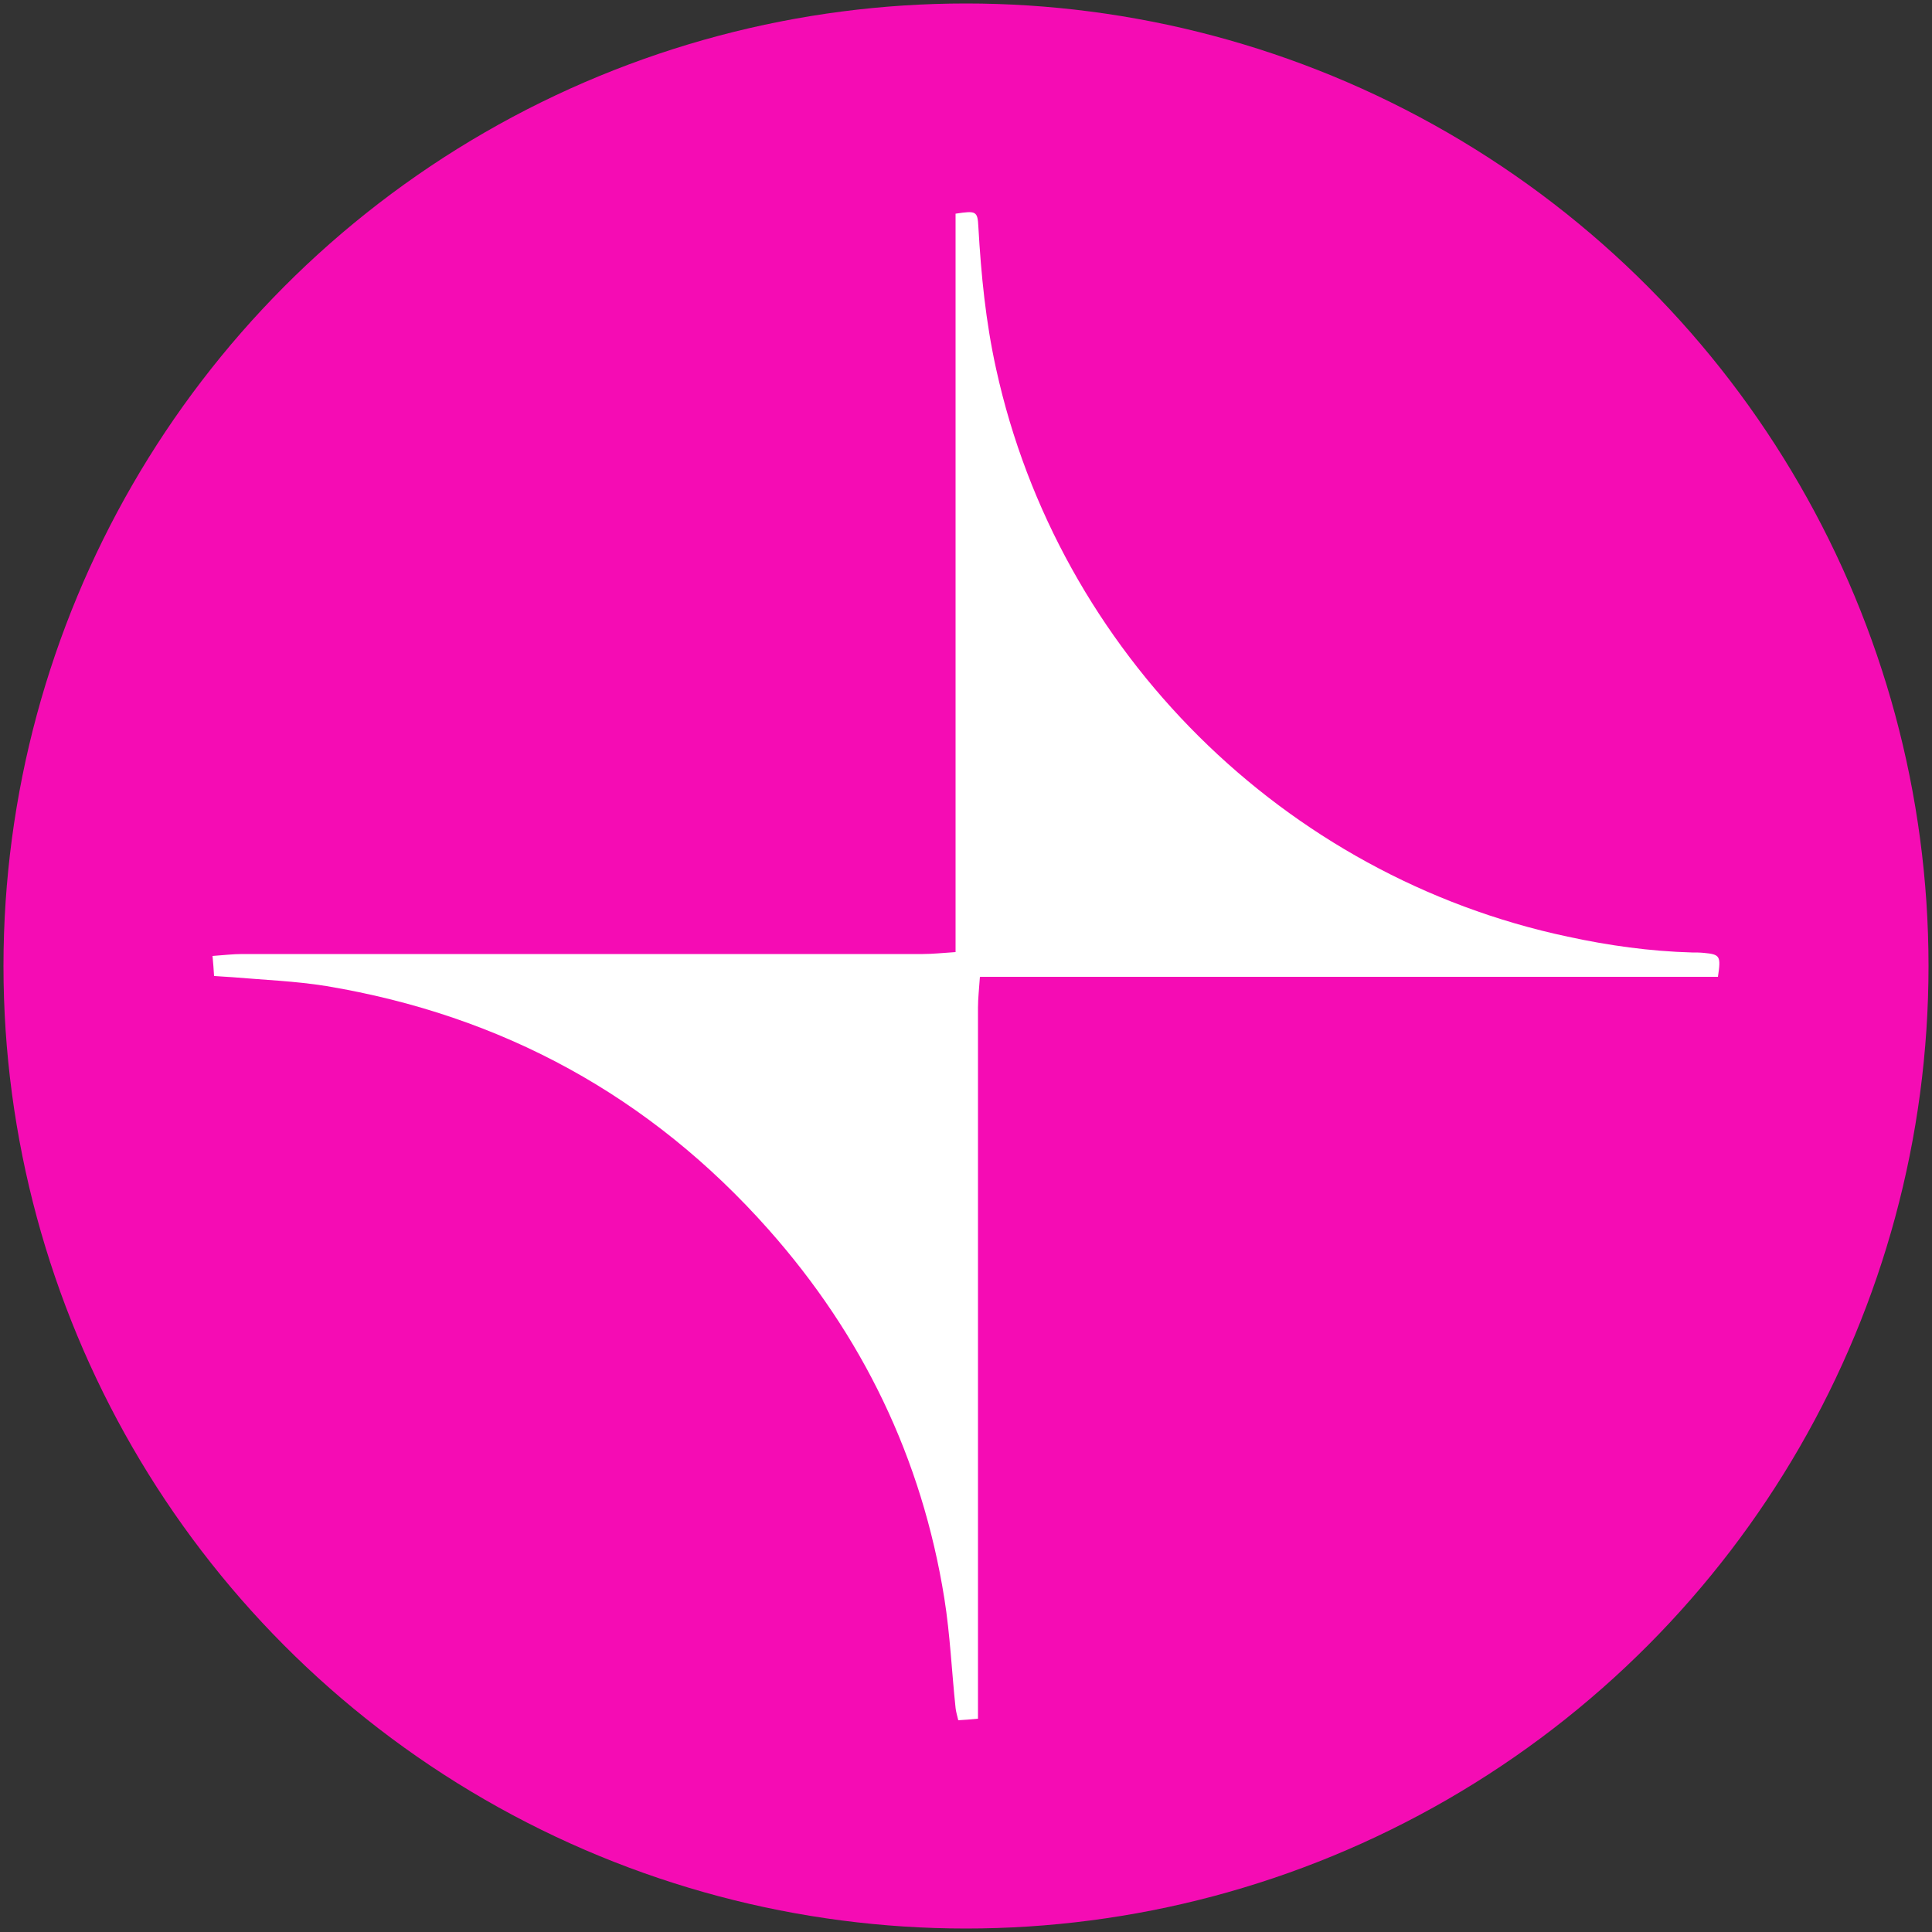
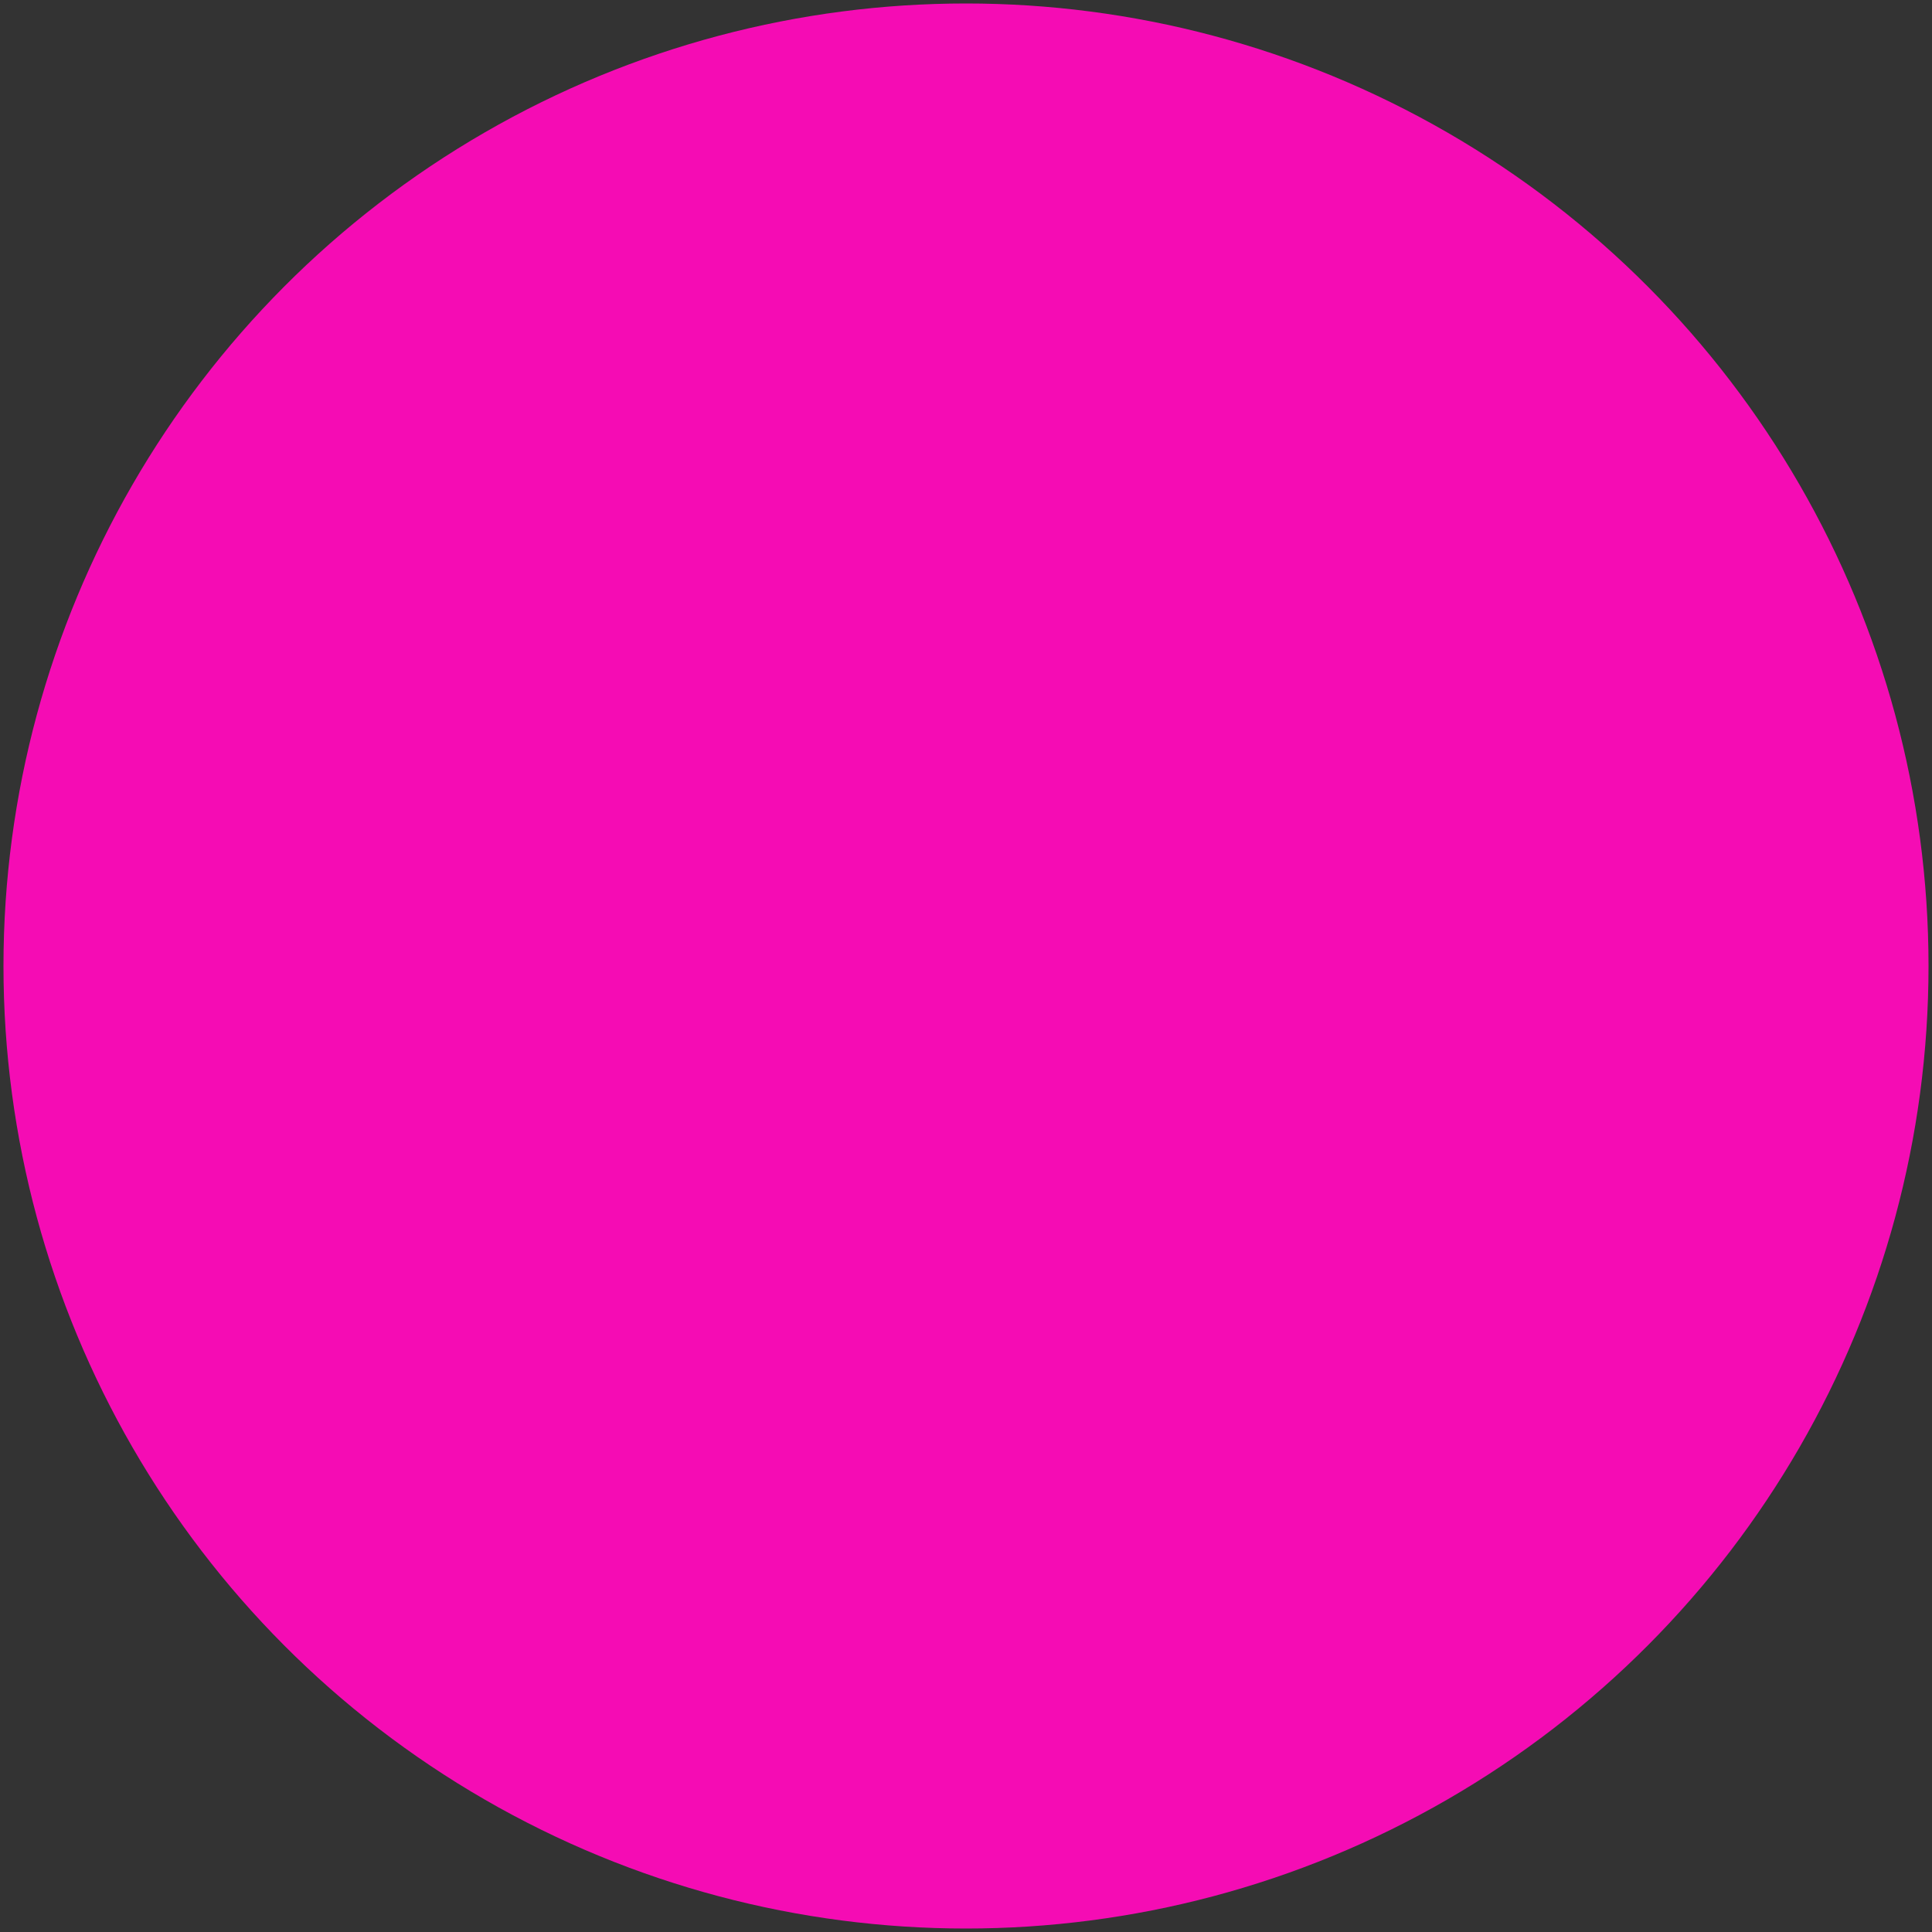
<svg xmlns="http://www.w3.org/2000/svg" id="Layer_1" data-name="Layer 1" version="1.1" viewBox="0 0 500 500">
  <rect x="0" y="0" width="500" height="500" fill="#333333" stroke="none" />
  <defs>
    <style>
      .cls-1 {
        fill: #f50cb4;
      }

      .cls-1, .cls-2 {
        stroke-width: 0px;
      }

      .cls-2 {
        fill: #fff;
      }
    </style>
  </defs>
  <circle class="cls-1" cx="250" cy="250" r="249.1" />
-   <path class="cls-2" d="M247.3,55.3c5.3-.8,5.7-.7,5.9,3.4.7,12.4,1.9,24.6,4.6,36.8,16.1,73.3,74.5,131.3,147.9,146.9,10.6,2.3,21.3,3.8,32.2,4.1,1,0,2,0,3,.1,4.3.4,4.5.8,3.7,6.2h-191c-.2,3.1-.5,5.5-.5,8,0,58.9,0,117.7,0,176.6,0,2.3,0,4.7,0,7.4-2,.2-3.5.3-5.1.4-.3-1.3-.6-2.2-.7-3.2-1-9.4-1.4-18.9-2.9-28.3-5.8-36.3-21.2-68.1-45.5-95.5-30.6-34.5-68.9-55.4-114.4-63-8-1.3-16.2-1.6-24.3-2.3-1.5-.1-3-.2-4.8-.3-.1-1.7-.2-3.1-.4-5.2,2.8-.2,5.3-.5,7.7-.5,58.7,0,117.4,0,176.1,0,2.6,0,5.3-.3,8.5-.5,0-32.5,0-64.3,0-96.2,0-31.7,0-63.3,0-94.8Z" />
</svg>